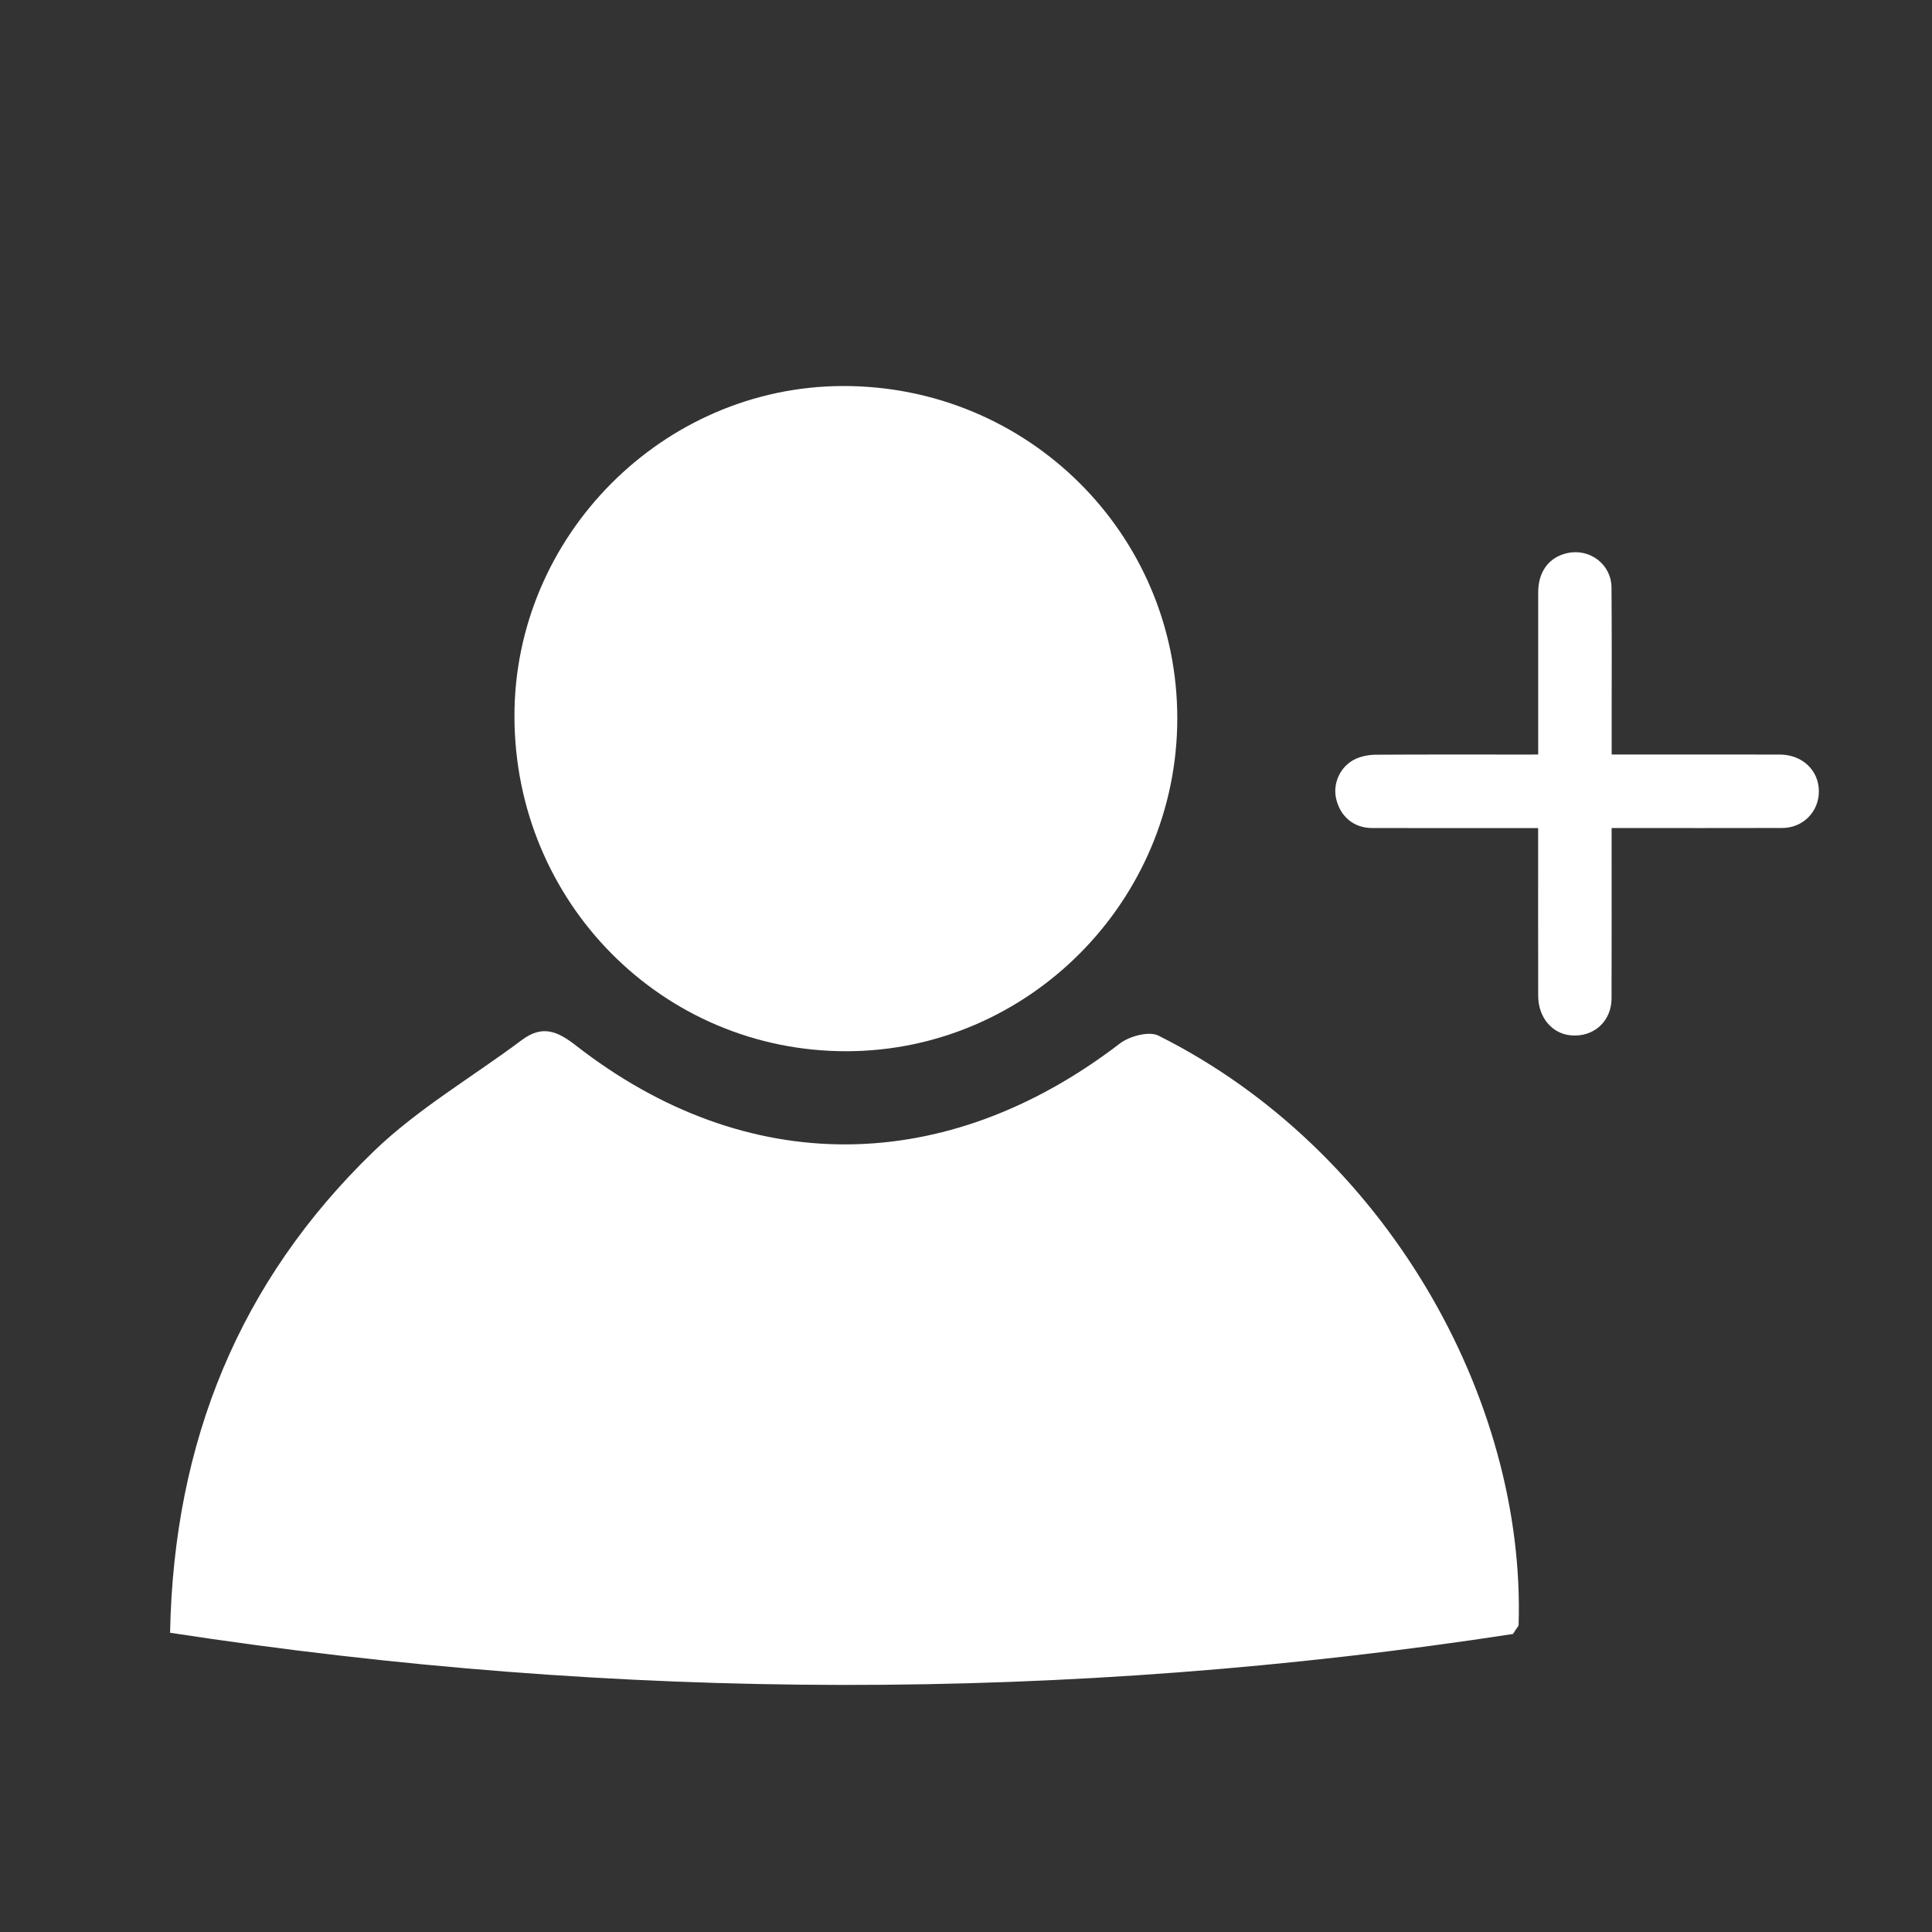
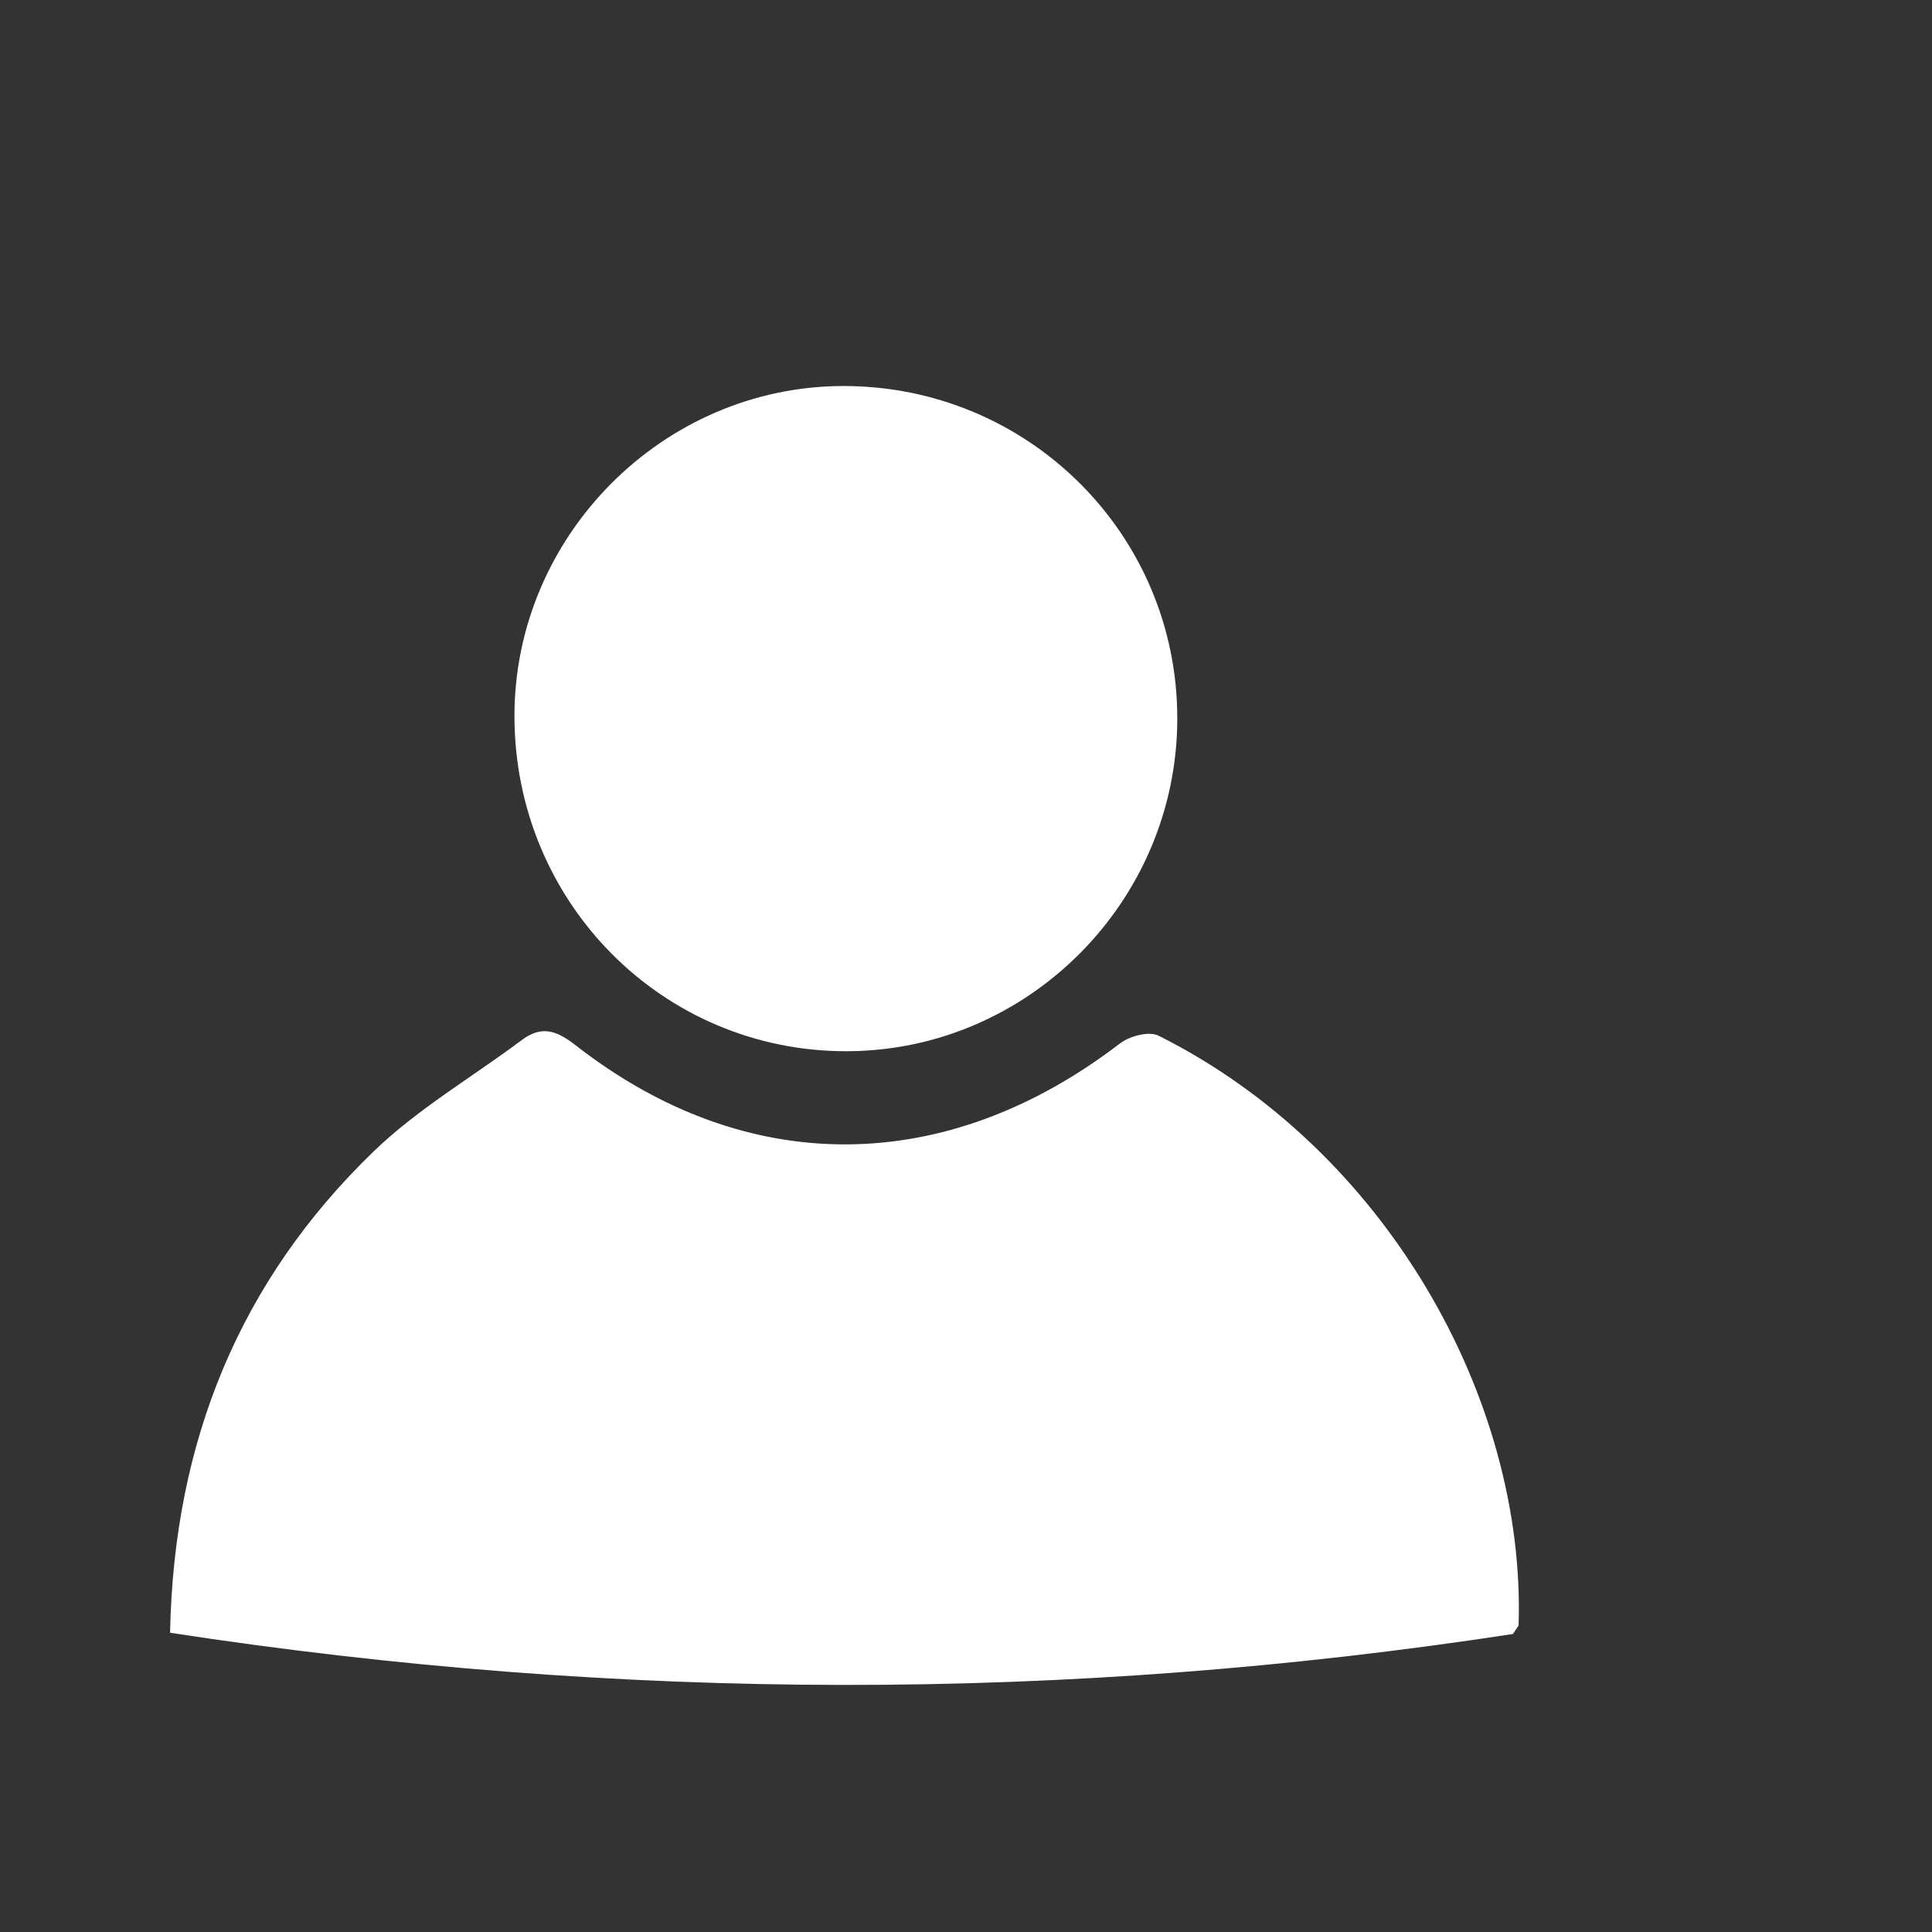
<svg xmlns="http://www.w3.org/2000/svg" version="1.1" id="Layer_1" x="0px" y="0px" viewBox="0 0 360 360" style="enable-background:new 0 0 360 360;" xml:space="preserve">
  <rect x="0" y="0" width="360" height="360" fill="#333333" stroke="none" />
  <style type="text/css">
	.st0{fill:#FDFDFE;}
	.st1{fill:#FFFFFF;}
	.st2{fill:none;}
	.st3{fill:#41636E;}
	.st4{fill:#8362AA;}
</style>
  <g>
-     <path class="st1" d="M286.62,140.59c0-0.76,0-1.35,0-1.95c0-9.43-0.01-18.87,0-28.3c0.01-3.83,2.01-6.51,5.39-7.27   c4.21-0.95,8.23,2.07,8.27,6.39c0.07,8.42,0.03,16.84,0.03,25.26c0,1.87,0,3.74,0,5.87c0.67,0,1.25,0,1.83,0   c9.84,0,19.68-0.01,29.52,0.01c4.15,0.01,7.23,2.92,7.26,6.79c0.04,3.82-2.92,6.87-6.79,6.89c-9.94,0.03-19.89,0.01-29.83,0.01   c-0.6,0-1.19,0-2,0c0,0.74,0,1.33,0,1.92c0,9.94,0.02,19.88-0.01,29.83c-0.02,4.27-3.3,7.23-7.51,6.89   c-3.58-0.29-6.16-3.35-6.16-7.4c-0.02-9.74-0.01-19.48-0.01-29.22c0-0.6,0-1.2,0-2.01c-0.71,0-1.3,0-1.89,0   c-9.69,0-19.38,0.01-29.07-0.01c-3.4-0.01-5.93-2.14-6.69-5.51c-0.66-2.92,0.87-6.15,3.73-7.41c1.12-0.49,2.44-0.73,3.67-0.74   c9.49-0.06,18.97-0.03,28.46-0.03C285.37,140.59,285.92,140.59,286.62,140.59z" />
    <g>
      <path class="st1" d="M281.92,304.47c-83.15,12.75-166.44,12.64-250.23-0.23c0.69-35.59,12.93-65.51,37.89-89.65    c8.21-7.95,18.39-13.86,27.62-20.77c3.74-2.8,6.51-1.82,10.07,0.96c31.83,24.83,69,24.51,101.4-0.34    c1.79-1.37,5.42-2.35,7.18-1.47c42.28,21.13,68.47,67.61,67.12,109.85C282.95,303.02,282.7,303.23,281.92,304.47z" />
      <path class="st1" d="M95.86,133.48c-0.04-33.59,27.63-61.44,61.13-61.55c34.51-0.11,62.39,27.57,62.38,61.94    c-0.01,34.02-27.74,61.94-61.59,62.01C123.48,195.95,95.9,168.15,95.86,133.48z" />
    </g>
  </g>
</svg>